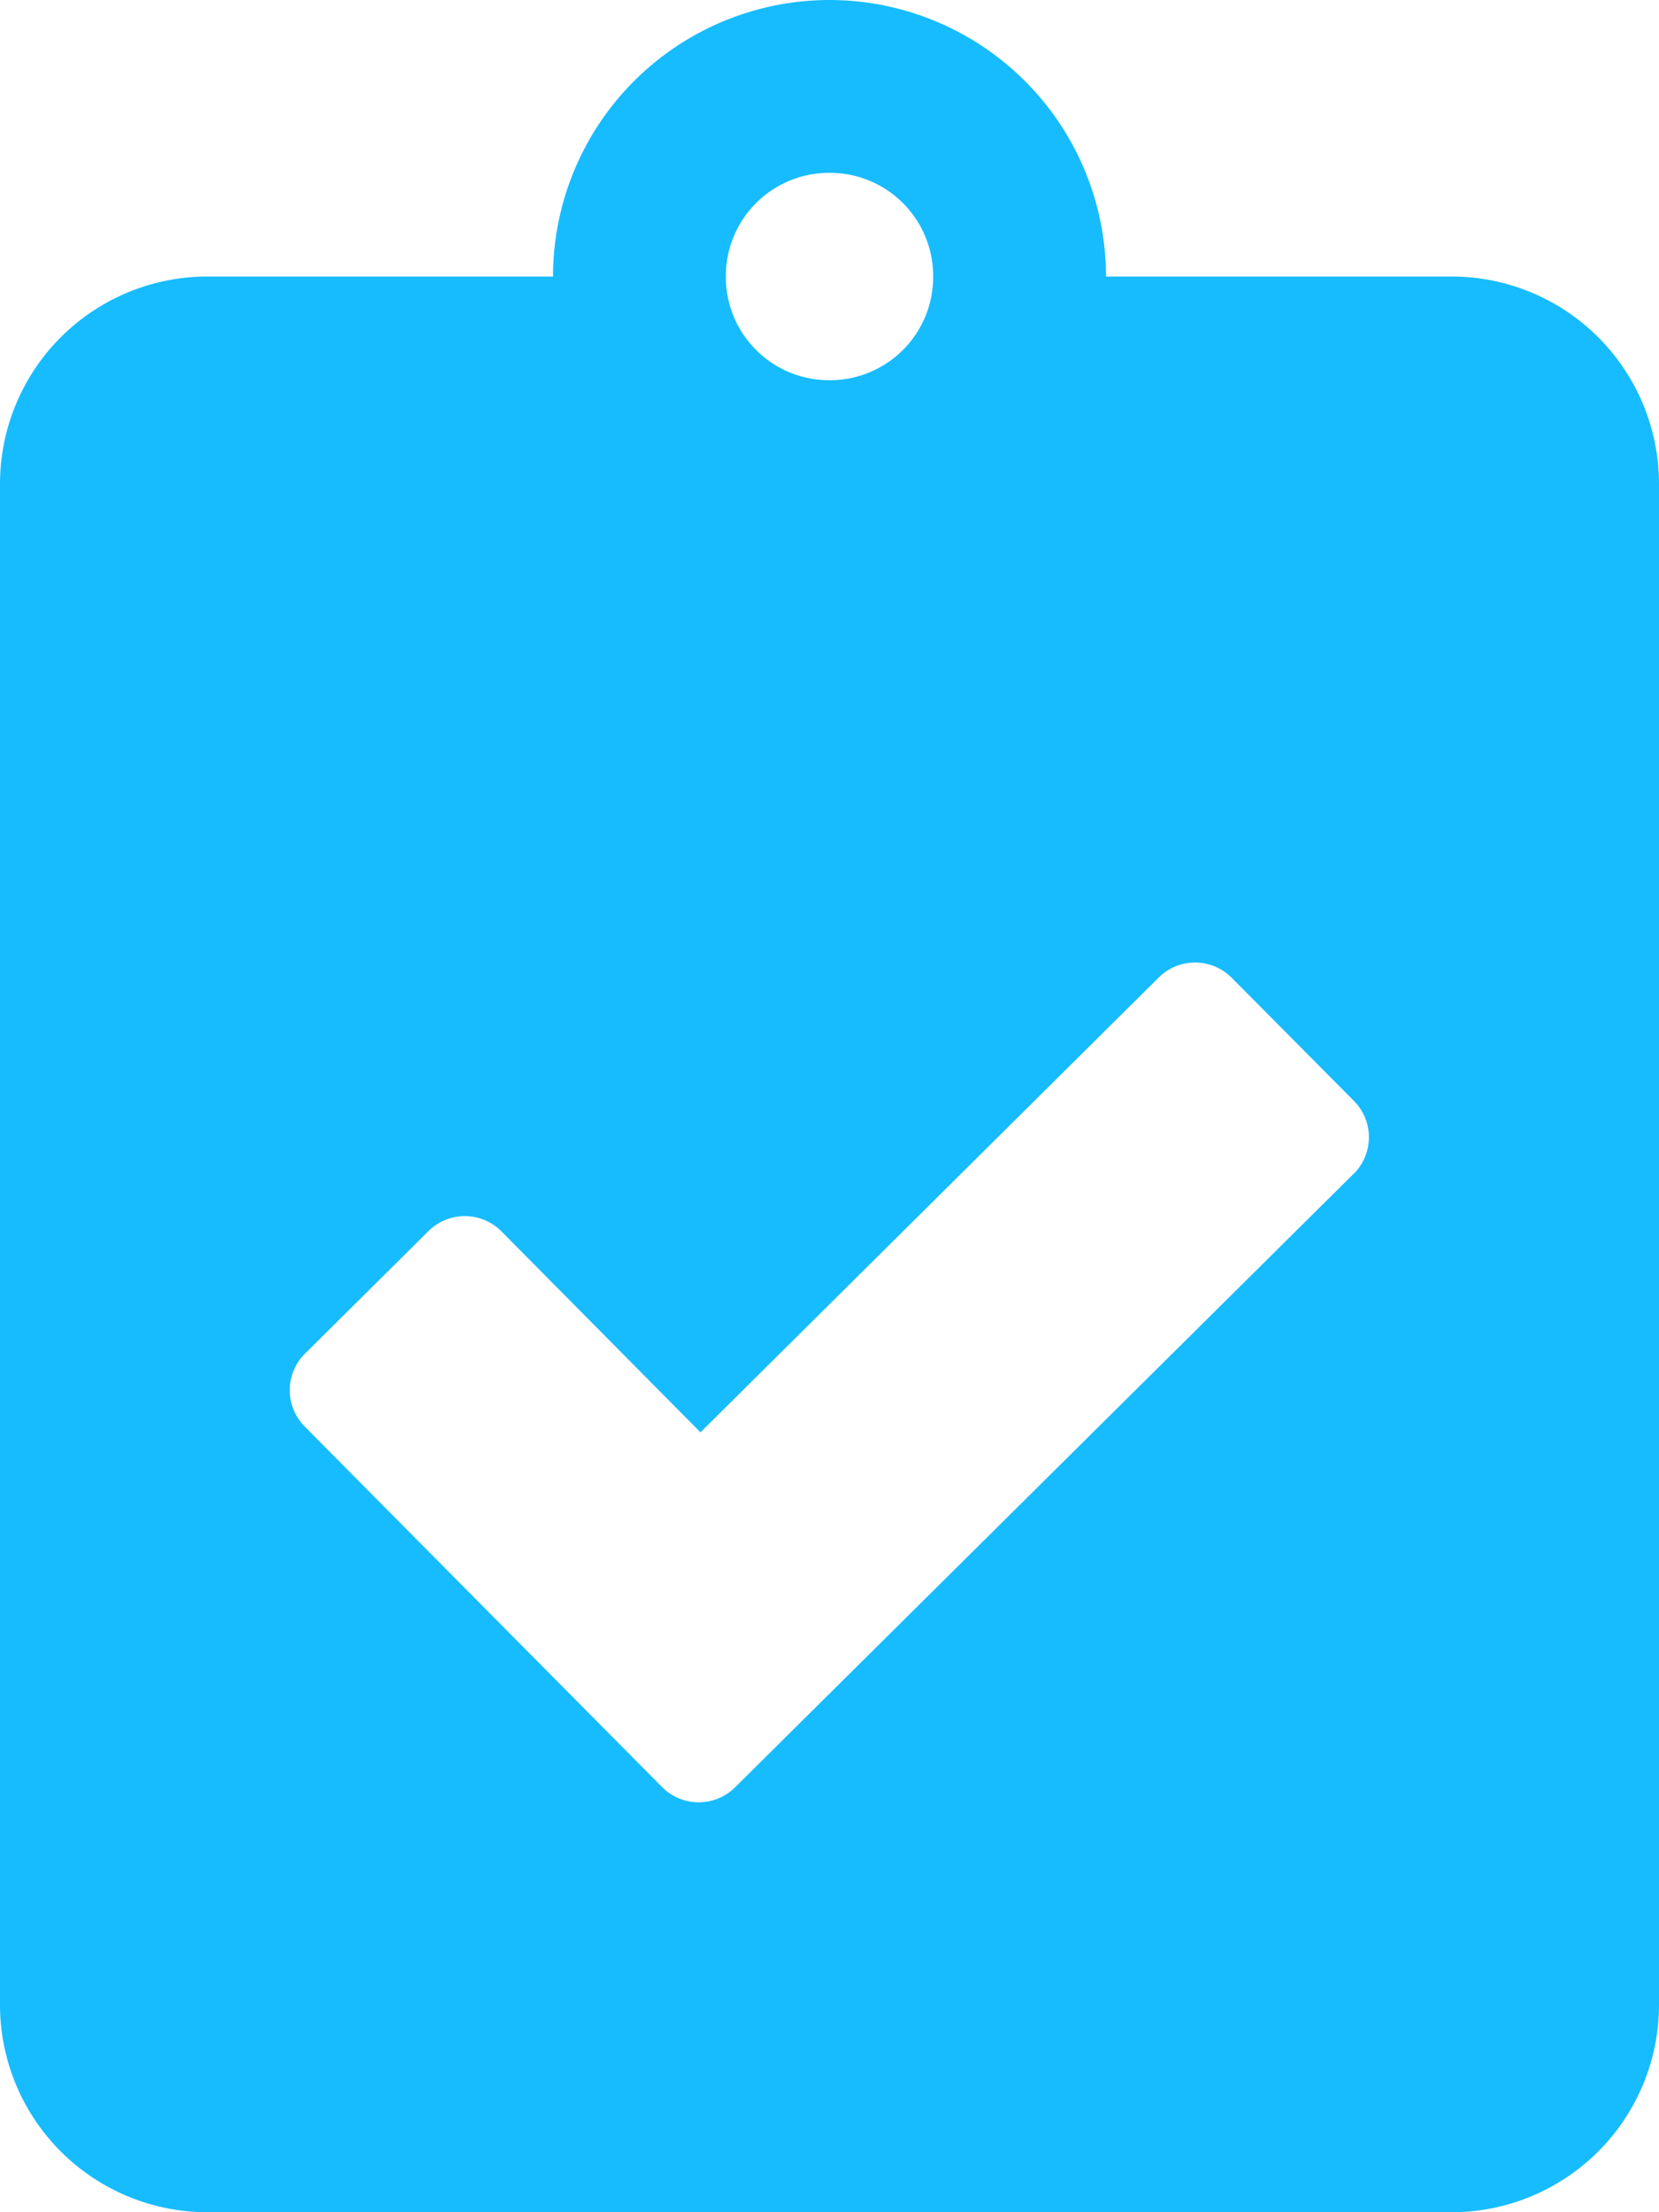
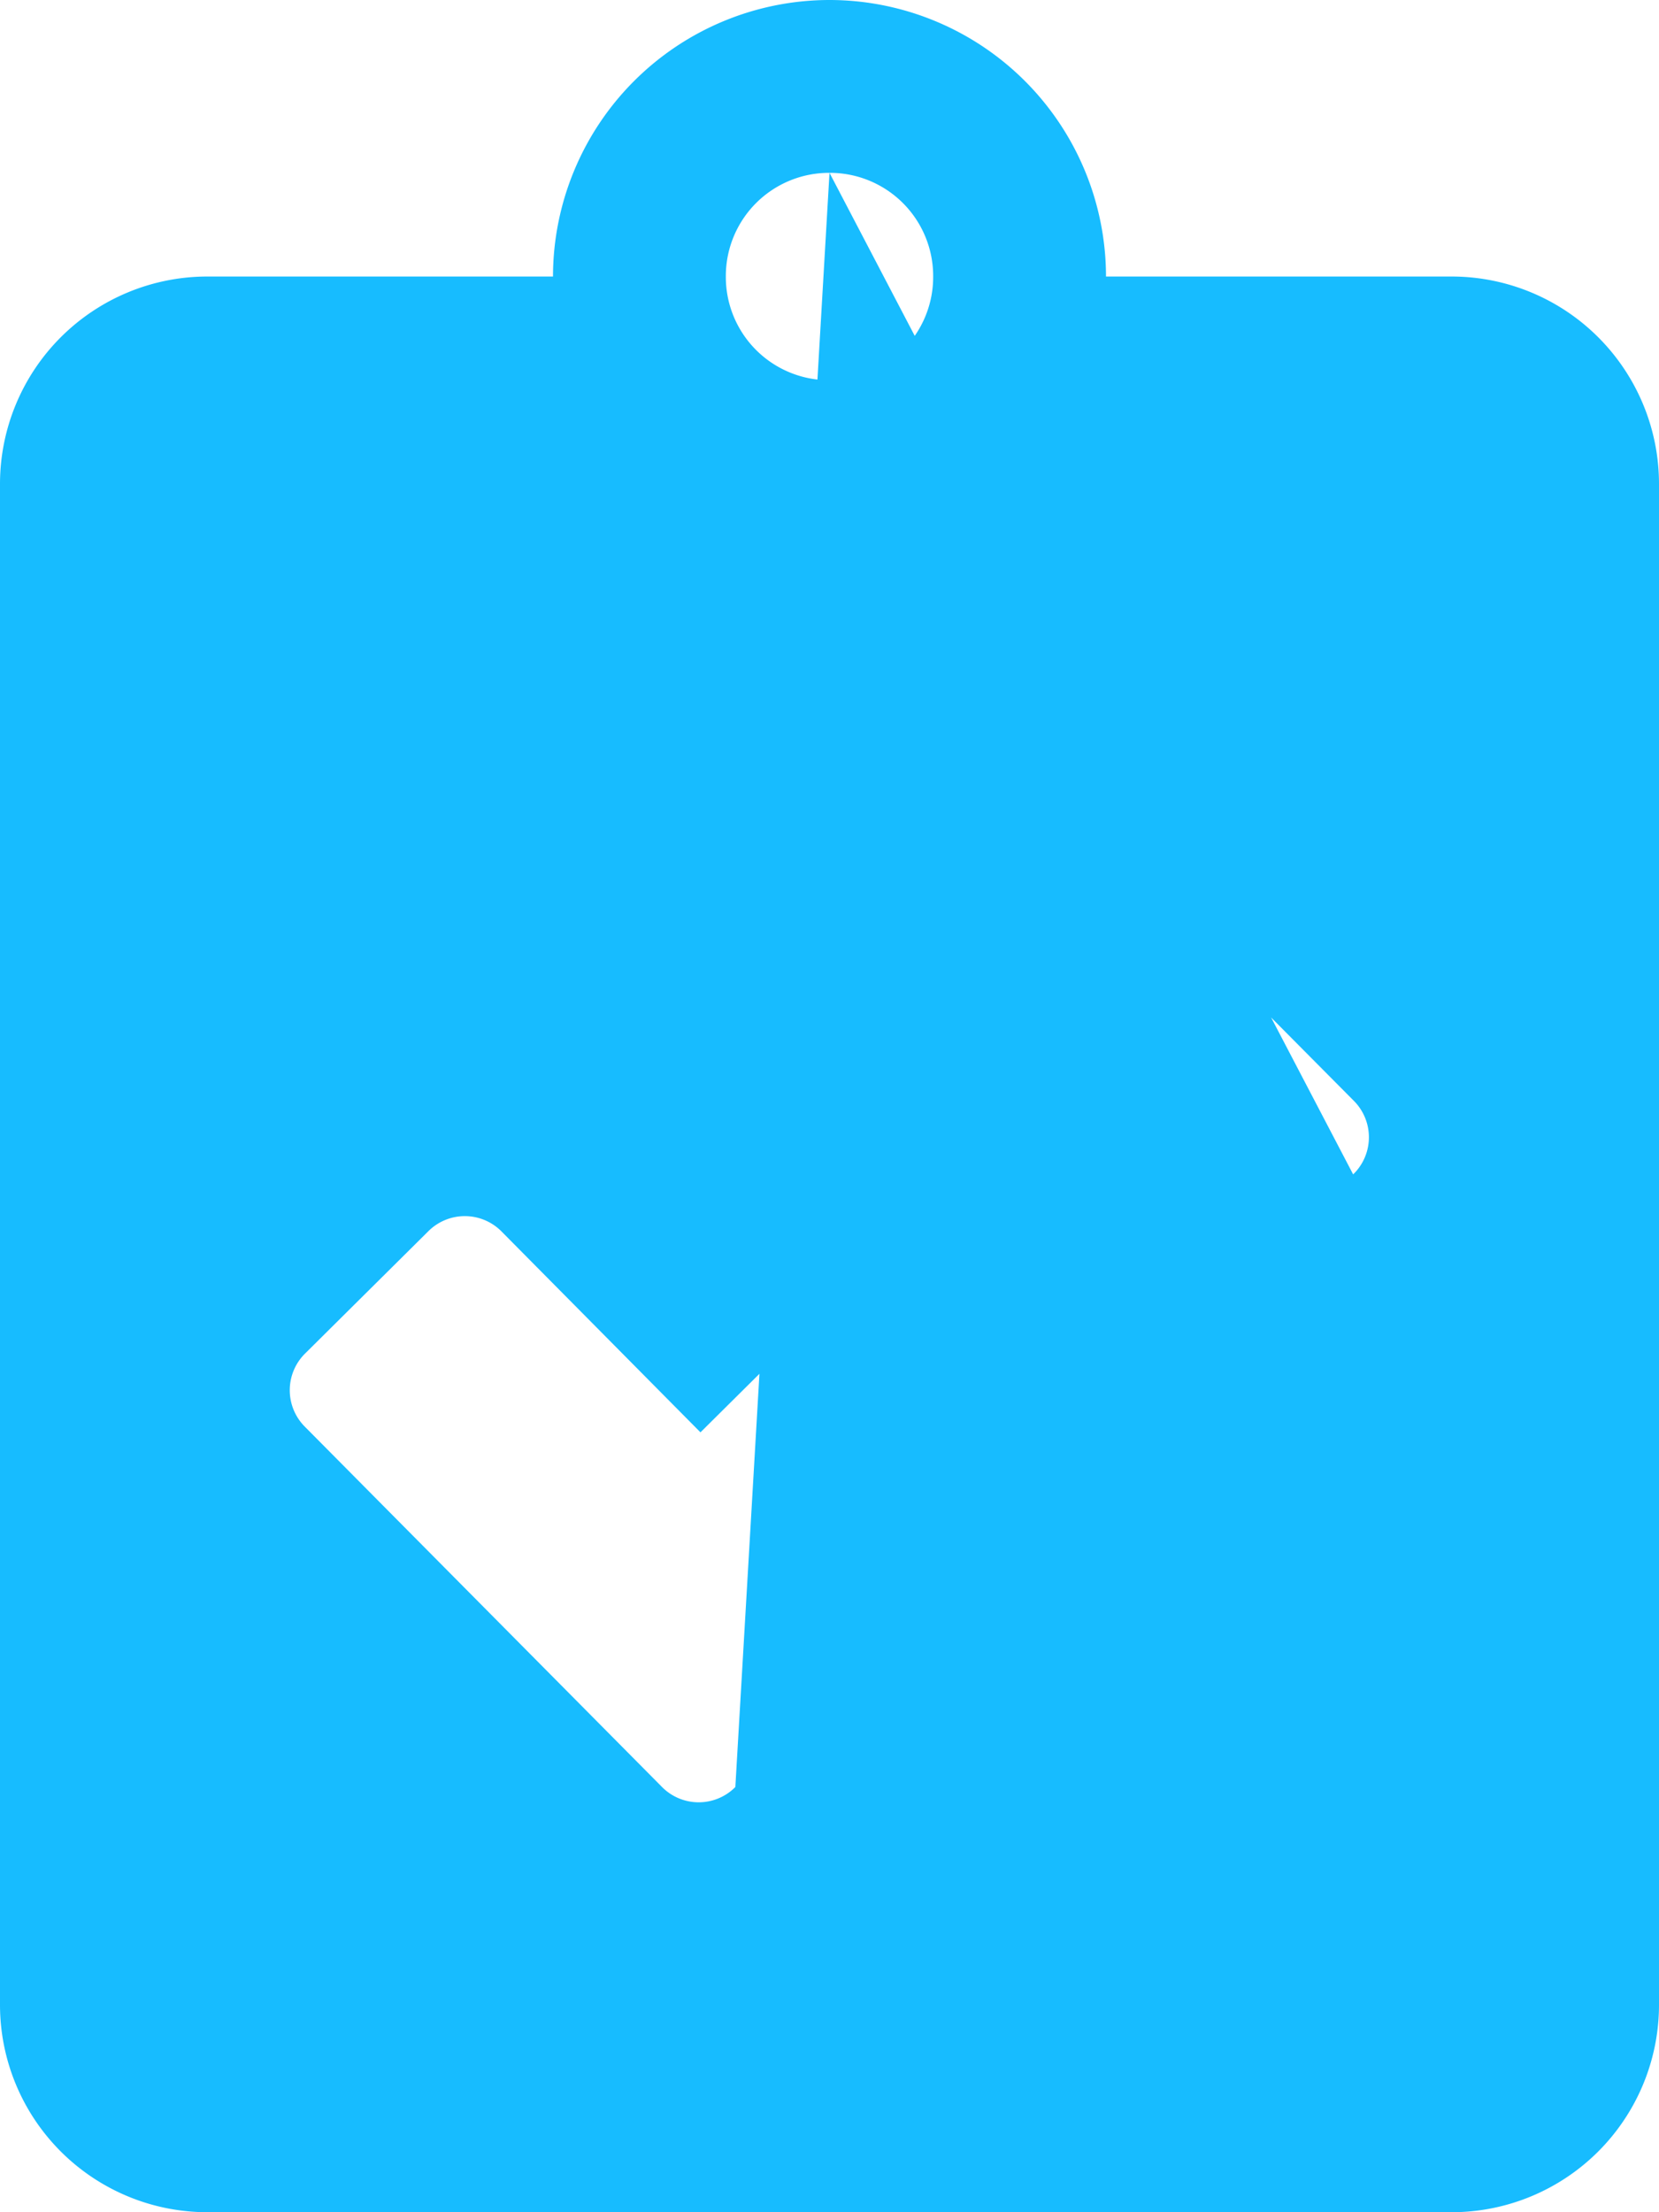
<svg xmlns="http://www.w3.org/2000/svg" width="22.5" height="30" viewBox="0 0 22.5 30">
-   <path d="M19.687-22.5H15a3.753,3.753,0,0,0-3.75-3.75A3.753,3.753,0,0,0,7.5-22.5H2.812A2.813,2.813,0,0,0,0-19.687V.937A2.813,2.813,0,0,0,2.812,3.75H19.687A2.813,2.813,0,0,0,22.5.937V-19.687A2.813,2.813,0,0,0,19.687-22.5ZM11.25-23.906A1.4,1.4,0,0,1,12.656-22.5a1.4,1.4,0,0,1-1.406,1.406A1.4,1.4,0,0,1,9.844-22.5,1.4,1.4,0,0,1,11.25-23.906Zm7.1,13.582L9.973-2.016a.7.7,0,0,1-1-.006L4.137-6.9a.7.7,0,0,1,.006-1L5.807-9.551a.7.7,0,0,1,1,.006L9.5-6.826l6.211-6.164a.7.7,0,0,1,1,.006l1.652,1.664A.7.7,0,0,1,18.352-10.324Z" transform="translate(0 26.25)" fill="#17bcff" />
+   <path d="M19.687-22.5H15a3.753,3.753,0,0,0-3.75-3.75A3.753,3.753,0,0,0,7.5-22.5H2.812A2.813,2.813,0,0,0,0-19.687V.937A2.813,2.813,0,0,0,2.812,3.75H19.687A2.813,2.813,0,0,0,22.5.937V-19.687A2.813,2.813,0,0,0,19.687-22.5ZM11.25-23.906A1.4,1.4,0,0,1,12.656-22.5a1.4,1.4,0,0,1-1.406,1.406A1.4,1.4,0,0,1,9.844-22.5,1.4,1.4,0,0,1,11.25-23.906ZL9.973-2.016a.7.7,0,0,1-1-.006L4.137-6.9a.7.7,0,0,1,.006-1L5.807-9.551a.7.7,0,0,1,1,.006L9.5-6.826l6.211-6.164a.7.7,0,0,1,1,.006l1.652,1.664A.7.7,0,0,1,18.352-10.324Z" transform="translate(0 26.25)" fill="#17bcff" />
</svg>